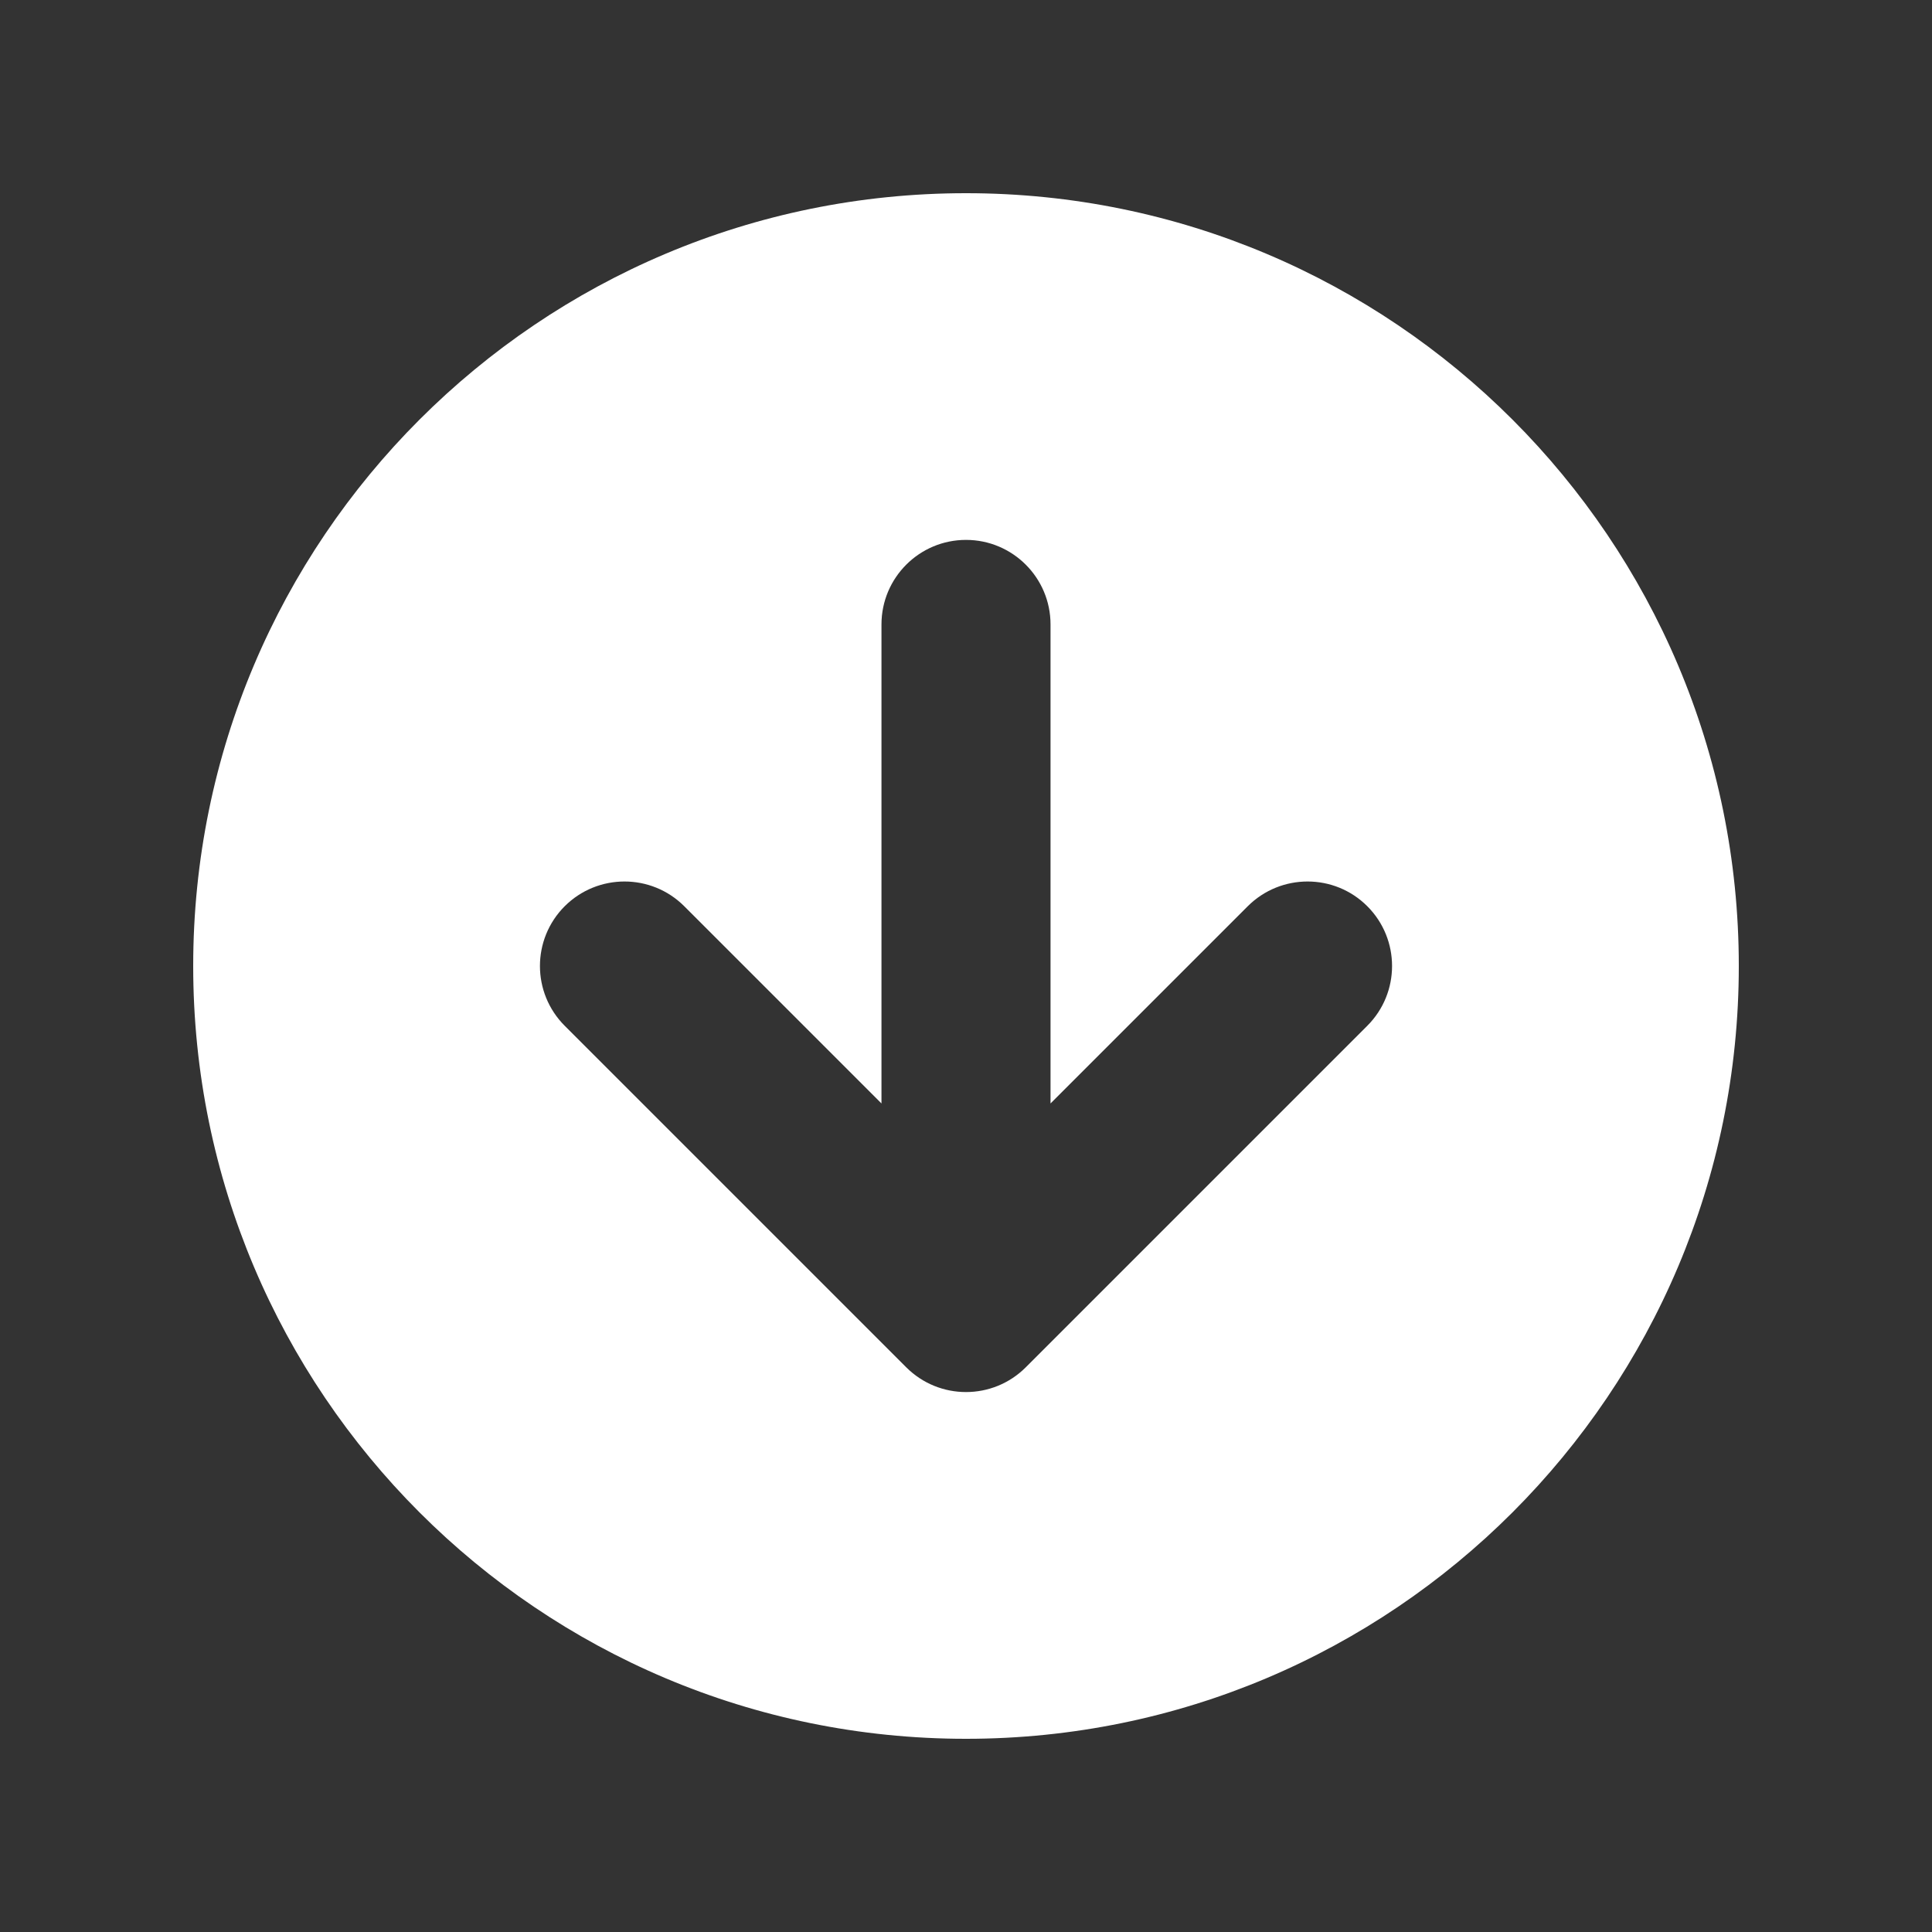
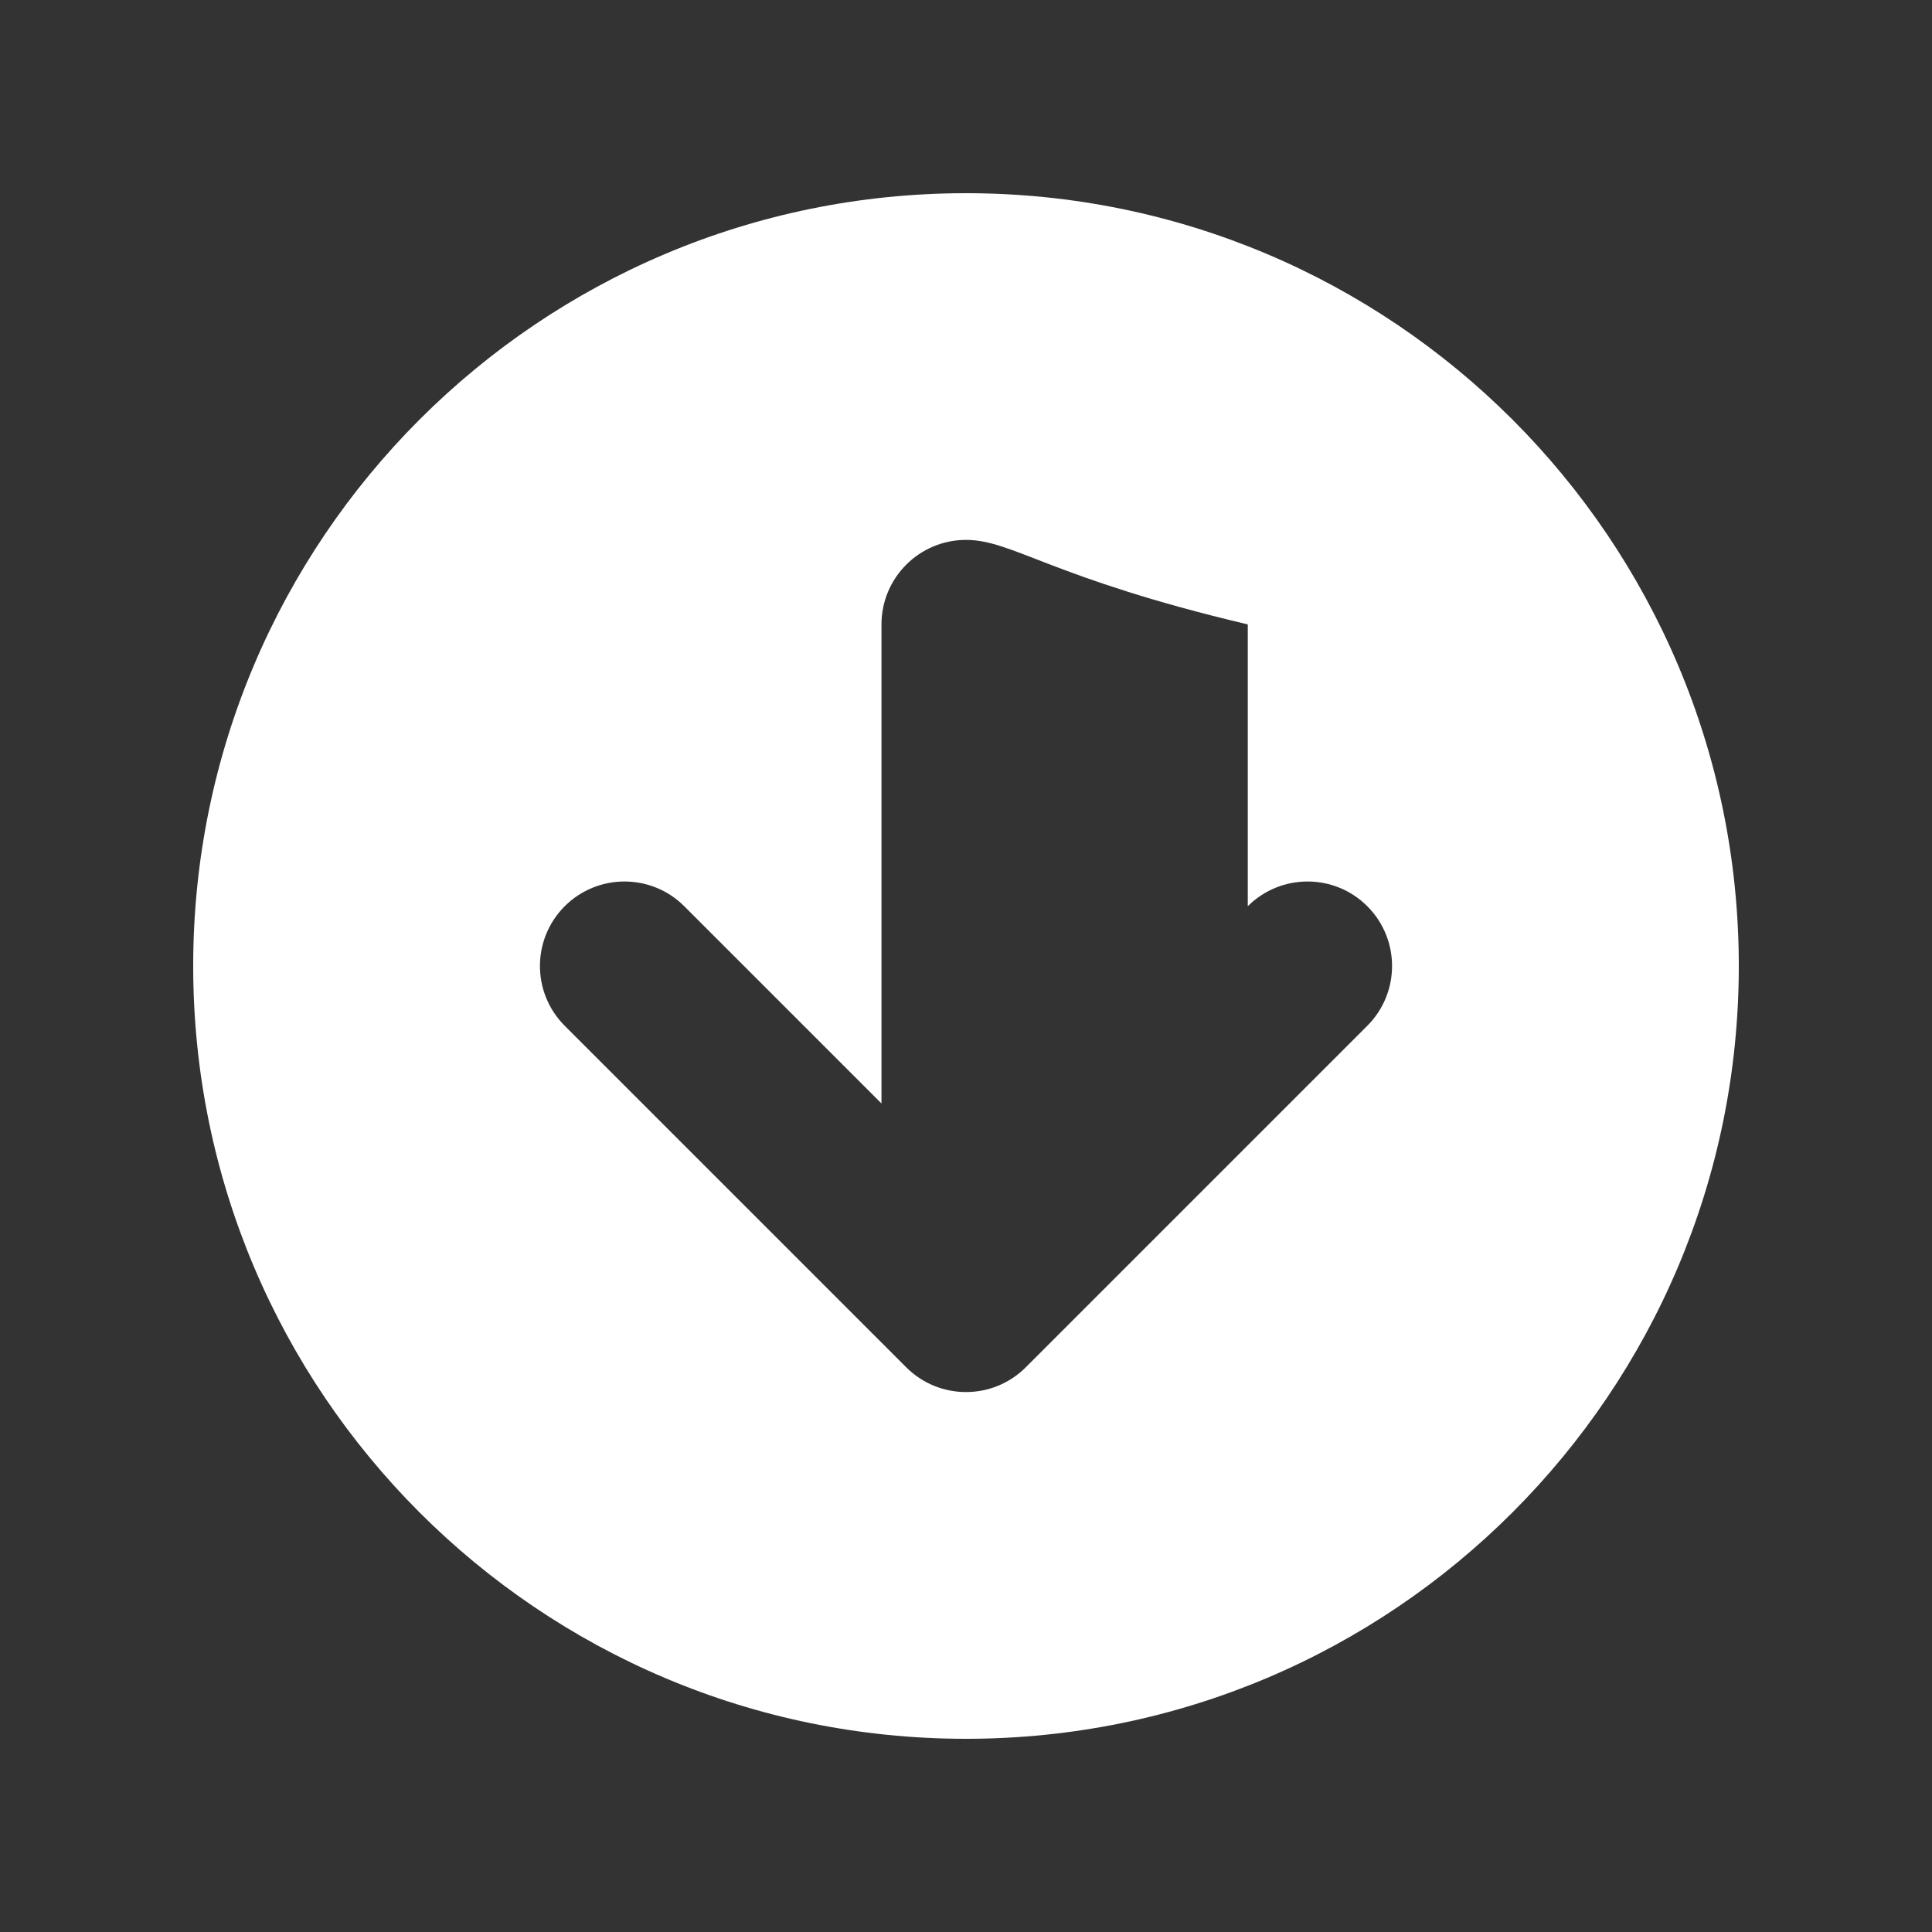
<svg xmlns="http://www.w3.org/2000/svg" width="20" height="20" viewBox="0 0 20 20" fill="none">
  <rect x="0" y="0" width="20" height="20" fill="#333333" stroke="none" />
-   <path fill-rule="evenodd" clip-rule="evenodd" d="M10 18C14.418 18 18 14.418 18 10C18 5.582 14.418 2 10 2C5.582 2 2 5.582 2 10C2 14.418 5.582 18 10 18ZM14.154 9.381C13.813 9.04 13.259 9.04 12.917 9.381L10.875 11.423V6.464C10.875 5.981 10.483 5.589 10 5.589C9.517 5.589 9.125 5.981 9.125 6.464V11.423L7.083 9.381C6.742 9.04 6.188 9.04 5.846 9.381C5.504 9.723 5.504 10.277 5.846 10.619L9.381 14.154C9.723 14.496 10.277 14.496 10.619 14.154L14.154 10.619C14.496 10.277 14.496 9.723 14.154 9.381Z" fill="white" />
+   <path fill-rule="evenodd" clip-rule="evenodd" d="M10 18C14.418 18 18 14.418 18 10C18 5.582 14.418 2 10 2C5.582 2 2 5.582 2 10C2 14.418 5.582 18 10 18ZM14.154 9.381C13.813 9.04 13.259 9.04 12.917 9.381V6.464C10.875 5.981 10.483 5.589 10 5.589C9.517 5.589 9.125 5.981 9.125 6.464V11.423L7.083 9.381C6.742 9.04 6.188 9.04 5.846 9.381C5.504 9.723 5.504 10.277 5.846 10.619L9.381 14.154C9.723 14.496 10.277 14.496 10.619 14.154L14.154 10.619C14.496 10.277 14.496 9.723 14.154 9.381Z" fill="white" />
</svg>